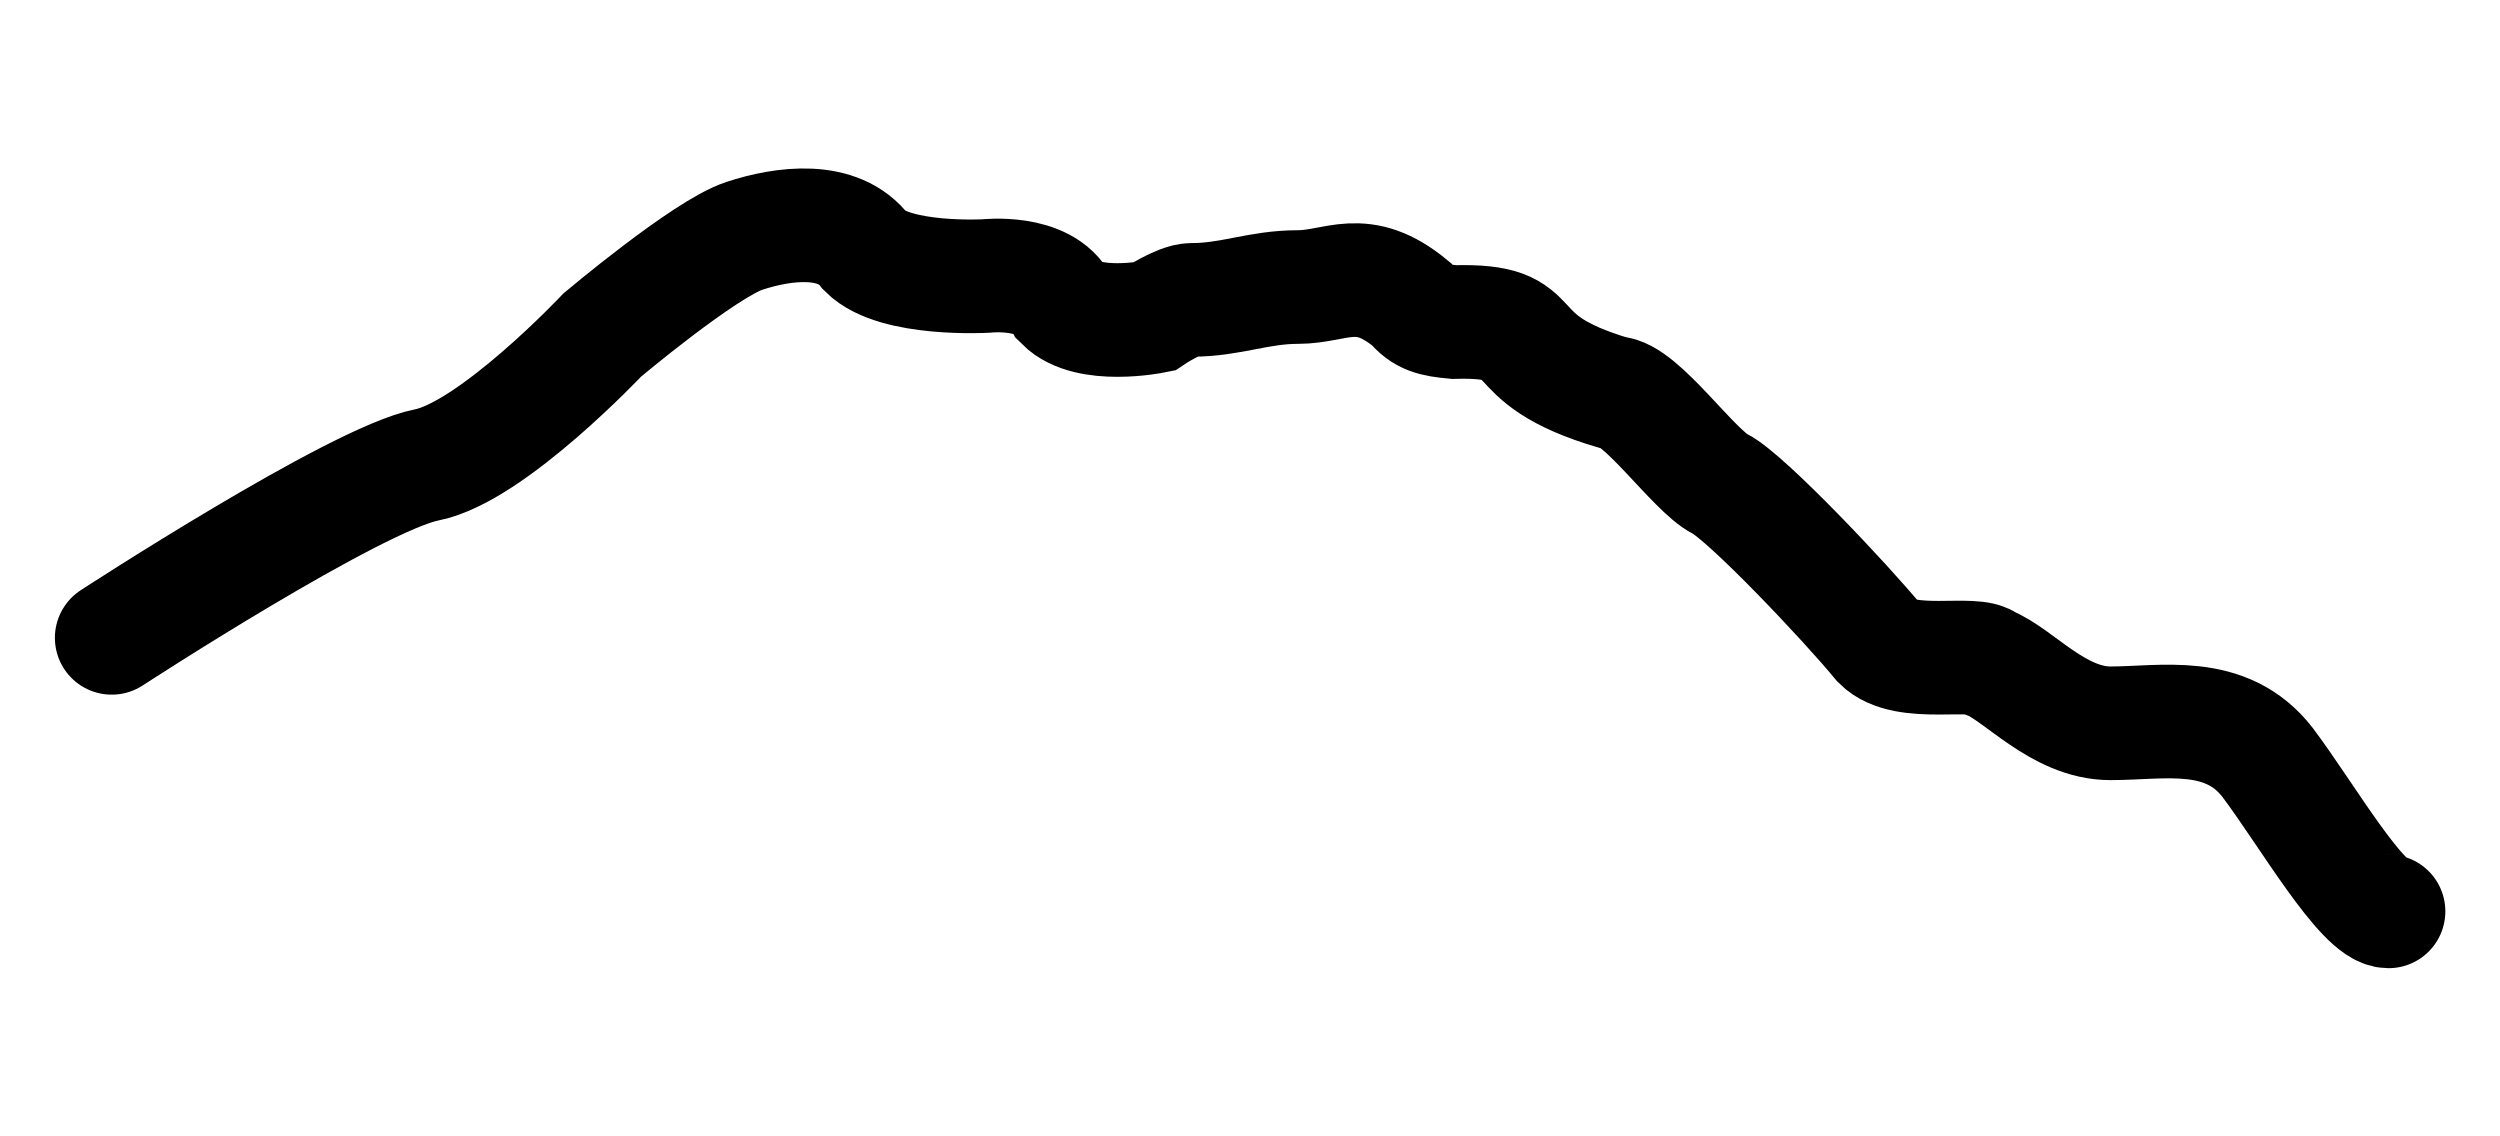
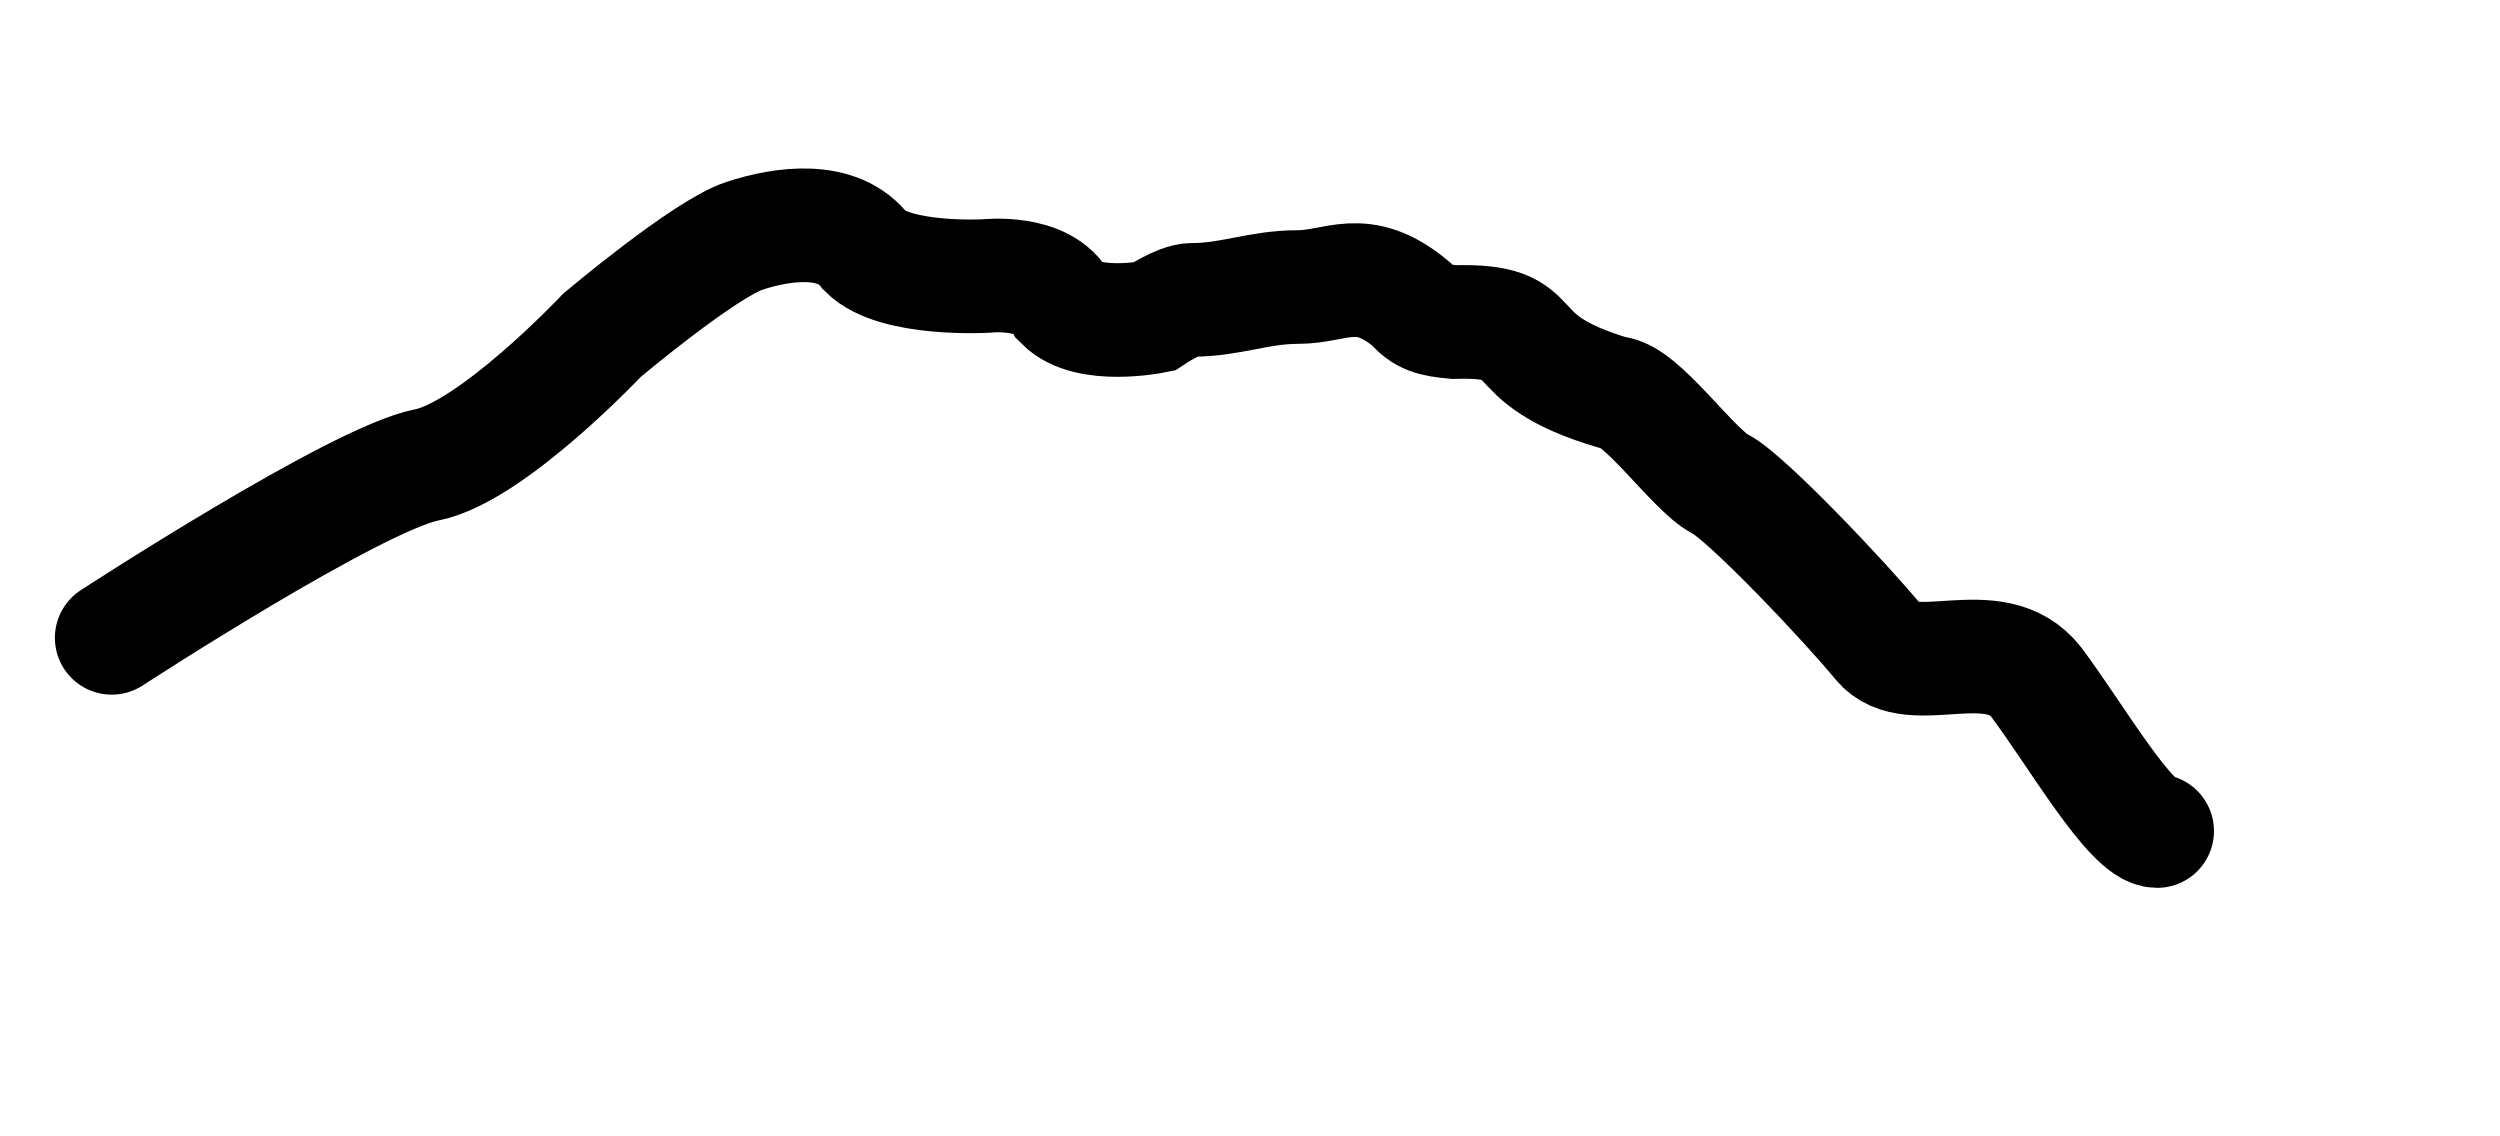
<svg xmlns="http://www.w3.org/2000/svg" viewBox="0 0 220 100">
  <defs>
    <style>
      .cls-1 {
        fill: none;
        stroke: #000;
        stroke-linecap: round;
        stroke-miterlimit: 10;
        stroke-width: 10px;
      }
    </style>
  </defs>
  <title>Uja-di-Ciamarella-nero</title>
  <g id="Logo">
-     <path id="Uja_di_Ciamarella" data-name="Uja di Ciamarella" class="cls-1" d="M9.83,56.13s21.49-14,27.73-15.22C43.32,39.76,53,29.48,53,29.48s9-7.57,12.49-8.72S73.81,19,76.14,22.11c2.63,2.63,10.61,2.18,10.61,2.18s5.19-.6,6.69,2.43c2.31,2.31,8.07,1.15,8.07,1.15s2.21-1.48,3.36-1.48c3.46,0,5.87-1.13,9.33-1.13s5.65-2.11,10,1.5c1,1.2,1.91,1.41,3.76,1.58,8.57-.23,3.38,3.08,14.07,6.24,2.31,0,7,6.82,9.33,8s11.16,10.53,14,14c2.31,2.31,8.47.58,9.63,1.73,2.63,1,6.12,5.34,10.73,5.34s10.18-1.28,13.84,3.46c3.46,4.61,8.32,13.09,10.63,13.09" />
+     <path id="Uja_di_Ciamarella" data-name="Uja di Ciamarella" class="cls-1" d="M9.83,56.13s21.49-14,27.73-15.22C43.32,39.76,53,29.48,53,29.48s9-7.57,12.49-8.72S73.81,19,76.14,22.11c2.63,2.63,10.61,2.18,10.61,2.18s5.19-.6,6.69,2.43c2.31,2.31,8.07,1.15,8.07,1.15s2.21-1.48,3.36-1.48c3.46,0,5.87-1.13,9.33-1.13s5.65-2.11,10,1.5c1,1.2,1.91,1.41,3.76,1.58,8.57-.23,3.38,3.08,14.07,6.24,2.31,0,7,6.82,9.33,8s11.16,10.53,14,14s10.18-1.28,13.84,3.46c3.46,4.61,8.32,13.09,10.63,13.09" />
  </g>
</svg>